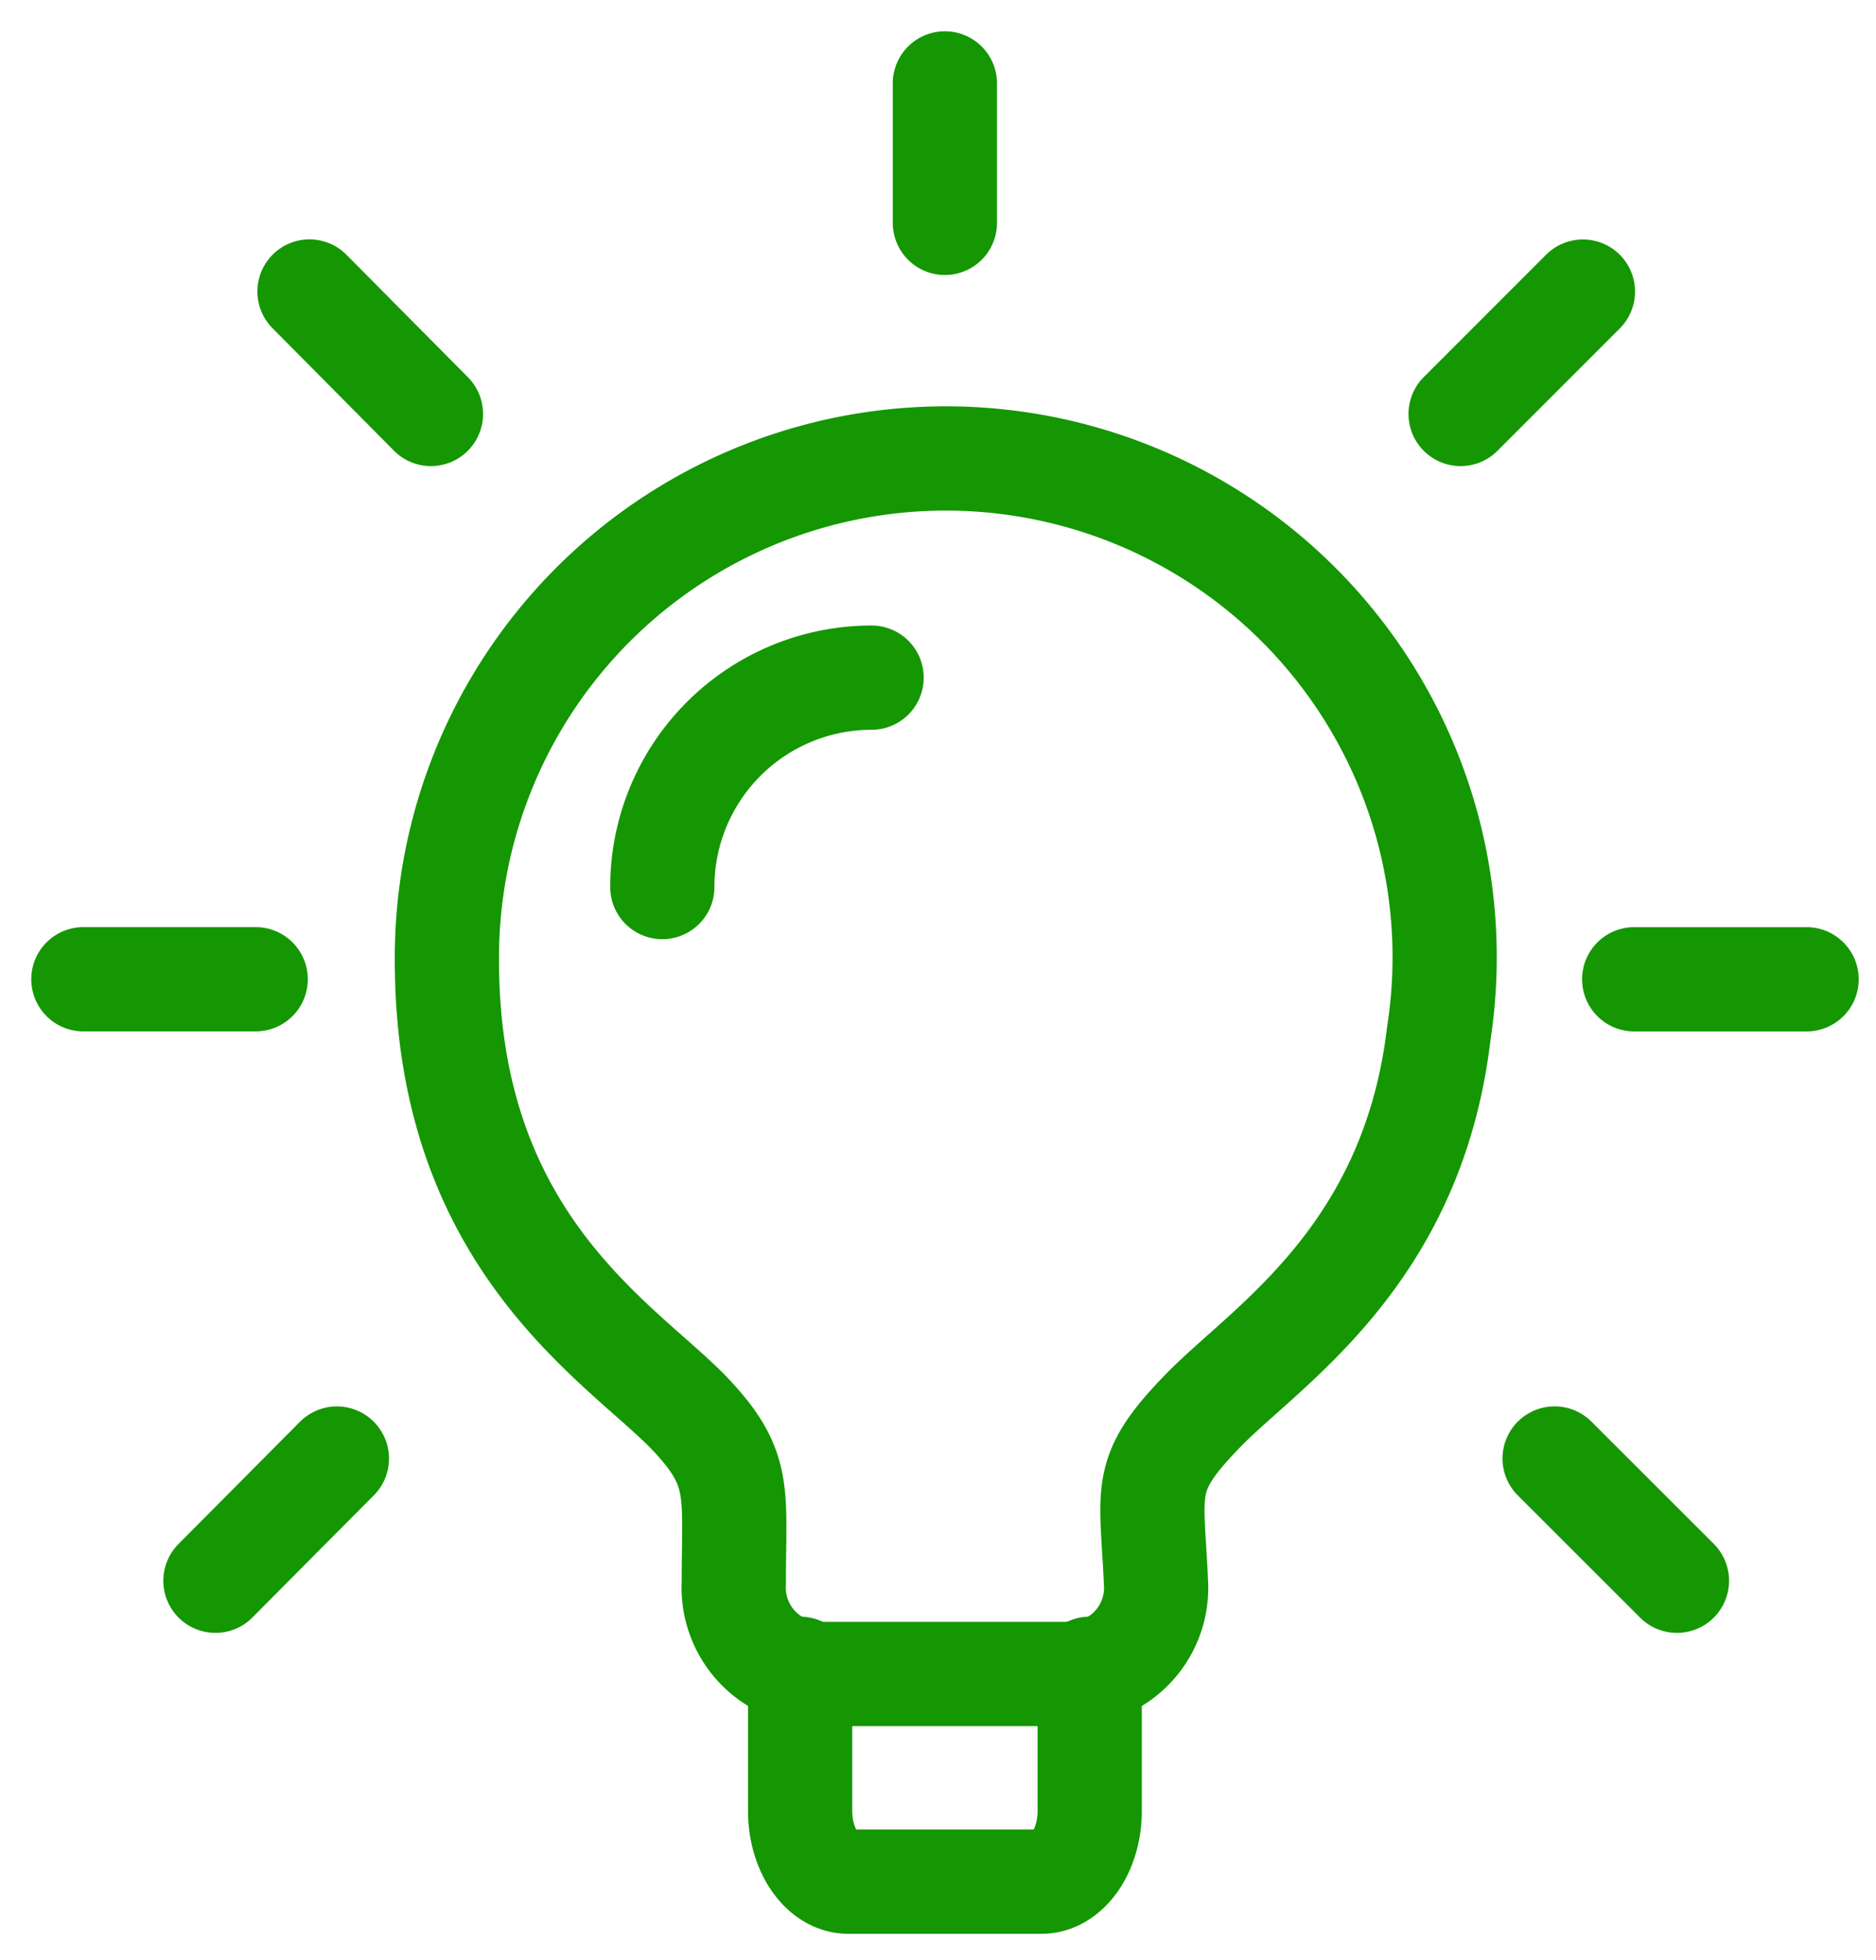
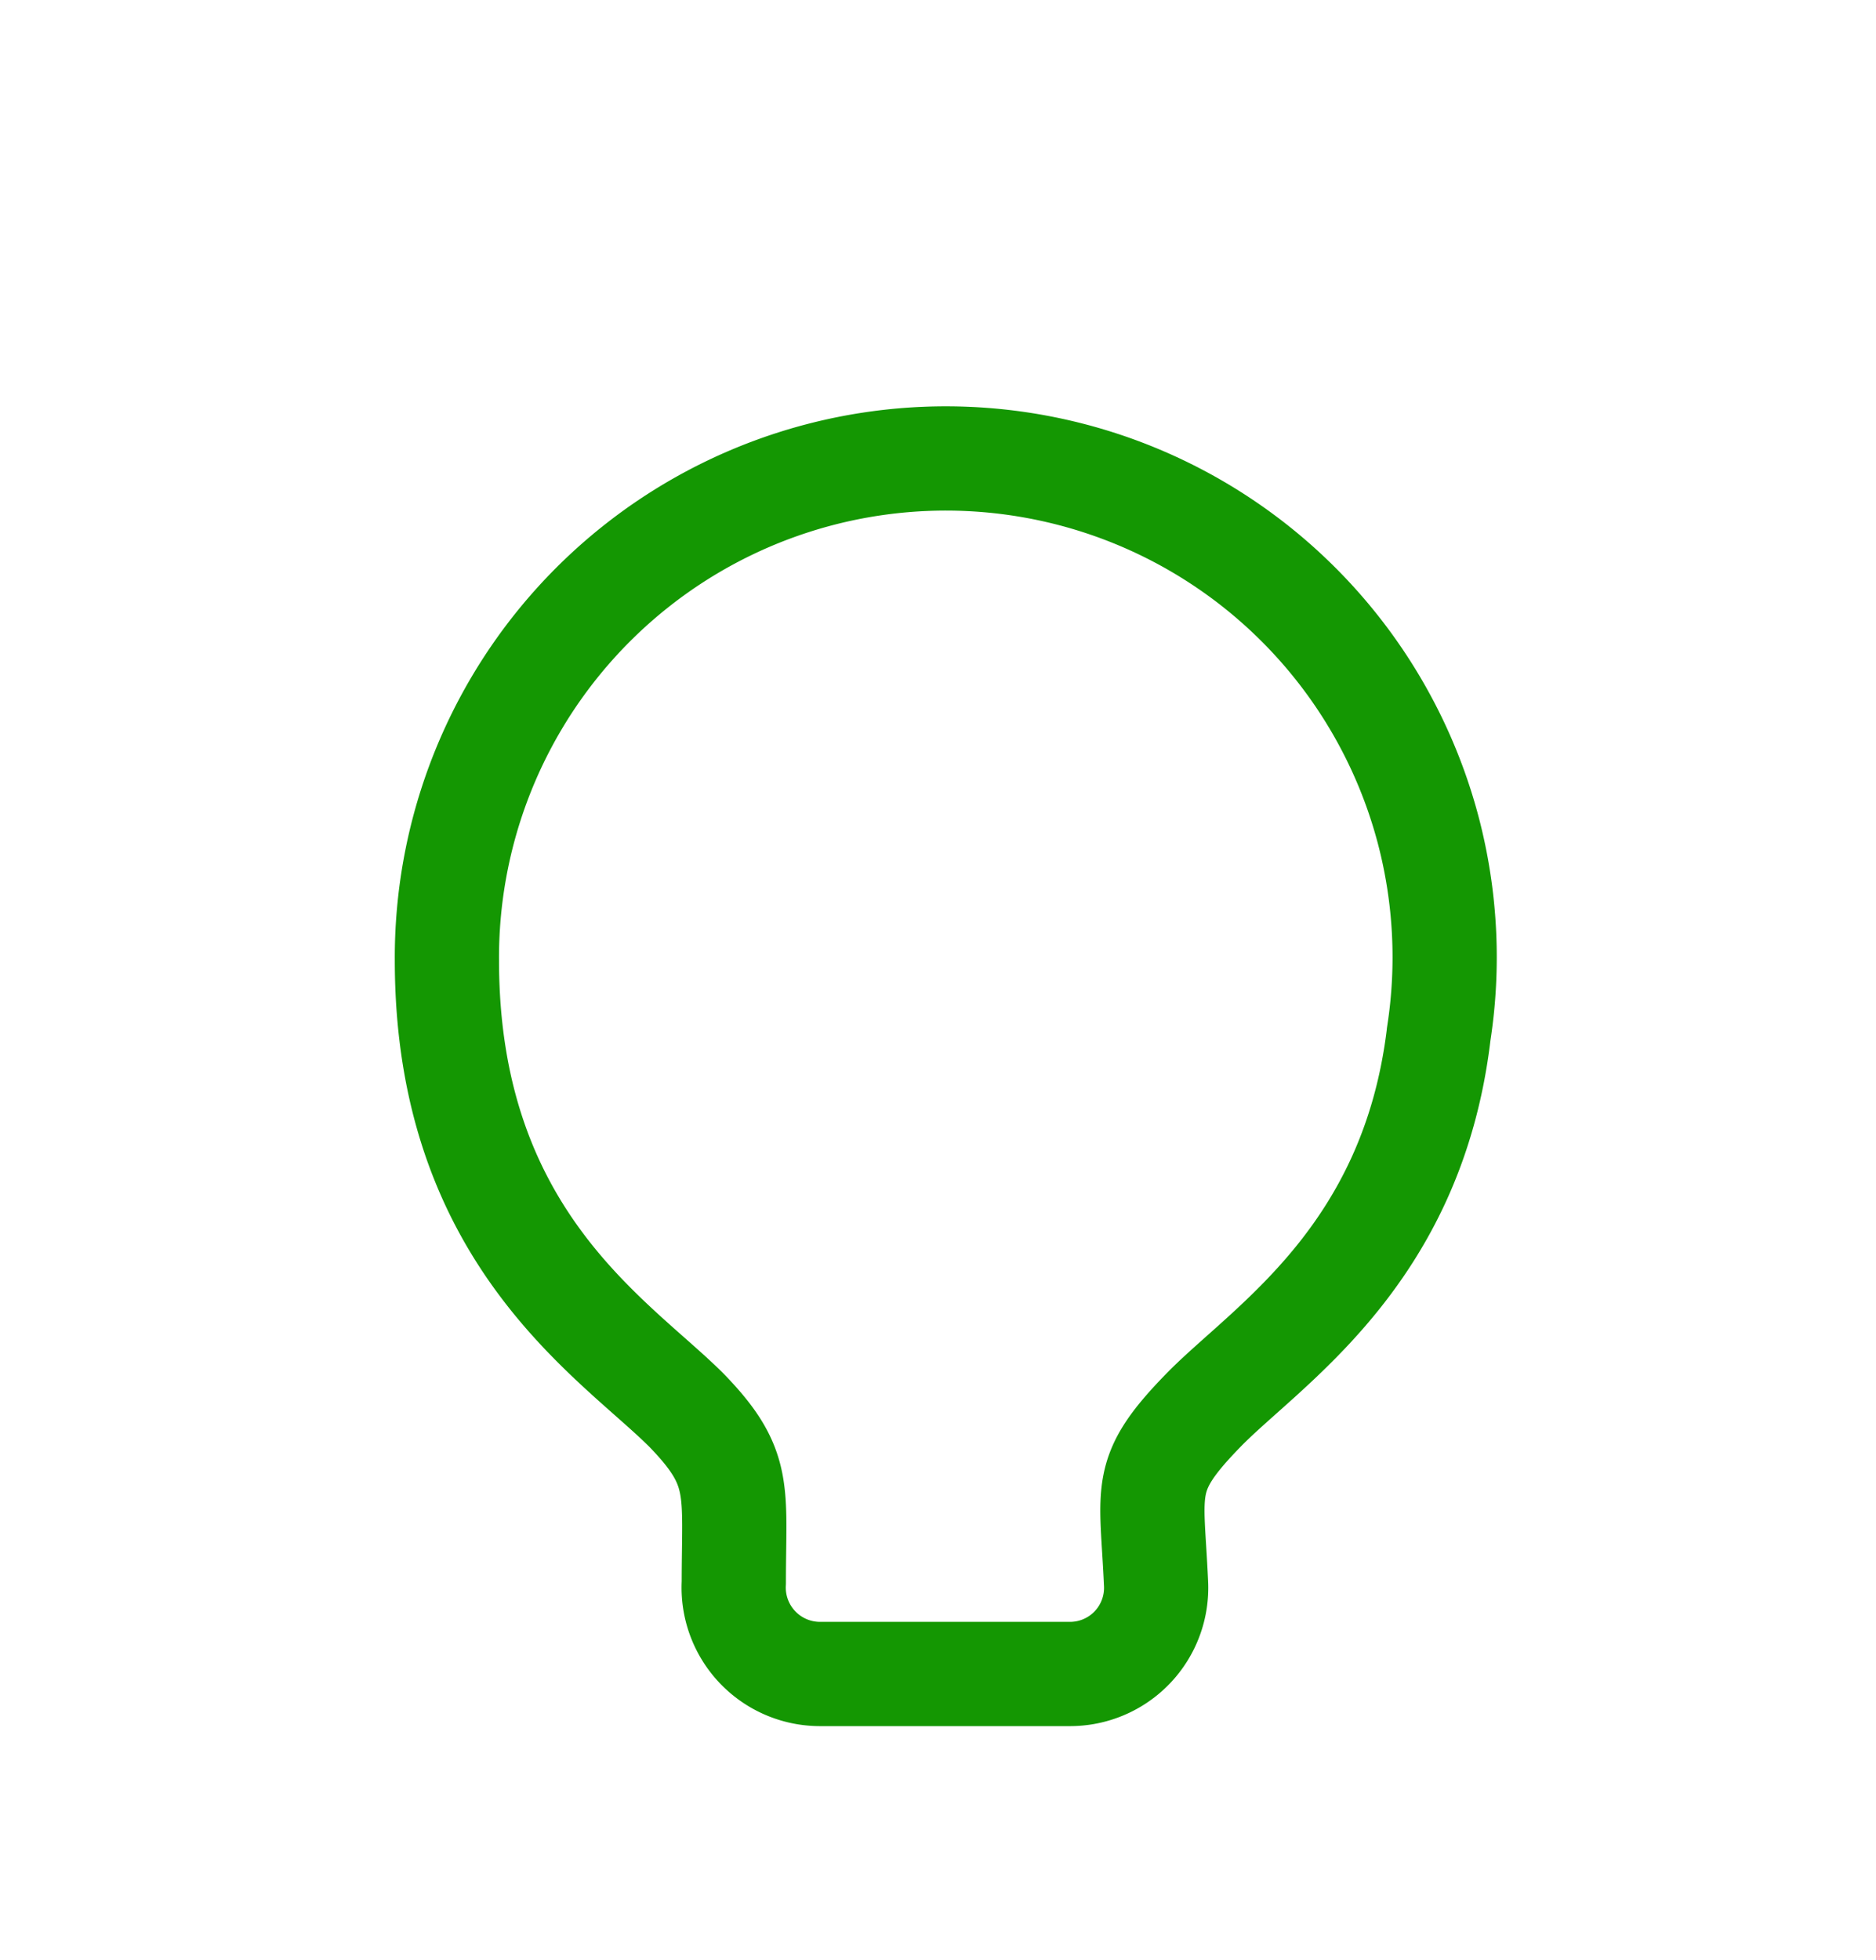
<svg xmlns="http://www.w3.org/2000/svg" width="45" height="47" fill="none">
  <path d="M34.51 24.804c-.641 5.333-4.134 7.464-5.642 9.01-1.511 1.552-1.24 1.861-1.139 4.136a2.066 2.066 0 0 1-2.066 2.19H19.67a2.072 2.072 0 0 1-2.068-2.19c0-2.232.208-2.75-1.136-4.135-1.714-1.714-5.746-4.133-5.746-10.787a11.968 11.968 0 0 1 23.539-3.123c.42 1.598.506 3.266.25 4.9Z" stroke="#149702" stroke-width="2.5" stroke-linecap="round" stroke-linejoin="round" />
-   <path d="M19.193 40.015v3.41c0 .93.52 1.695 1.157 1.695h4.63c.642 0 1.159-.767 1.159-1.696v-3.409m-5.232-23.766a5.021 5.021 0 0 0-5.02 5.021M39.2 23.482h4.135M35.036 9.926l2.934-2.934m-.679 27.981 2.934 2.931M22.665 2v3.344M7.424 6.99l2.913 2.936M5.168 37.904l2.913-2.93M6.133 23.481H2" stroke="#149702" stroke-width="2.5" stroke-linecap="round" stroke-linejoin="round" />
</svg>